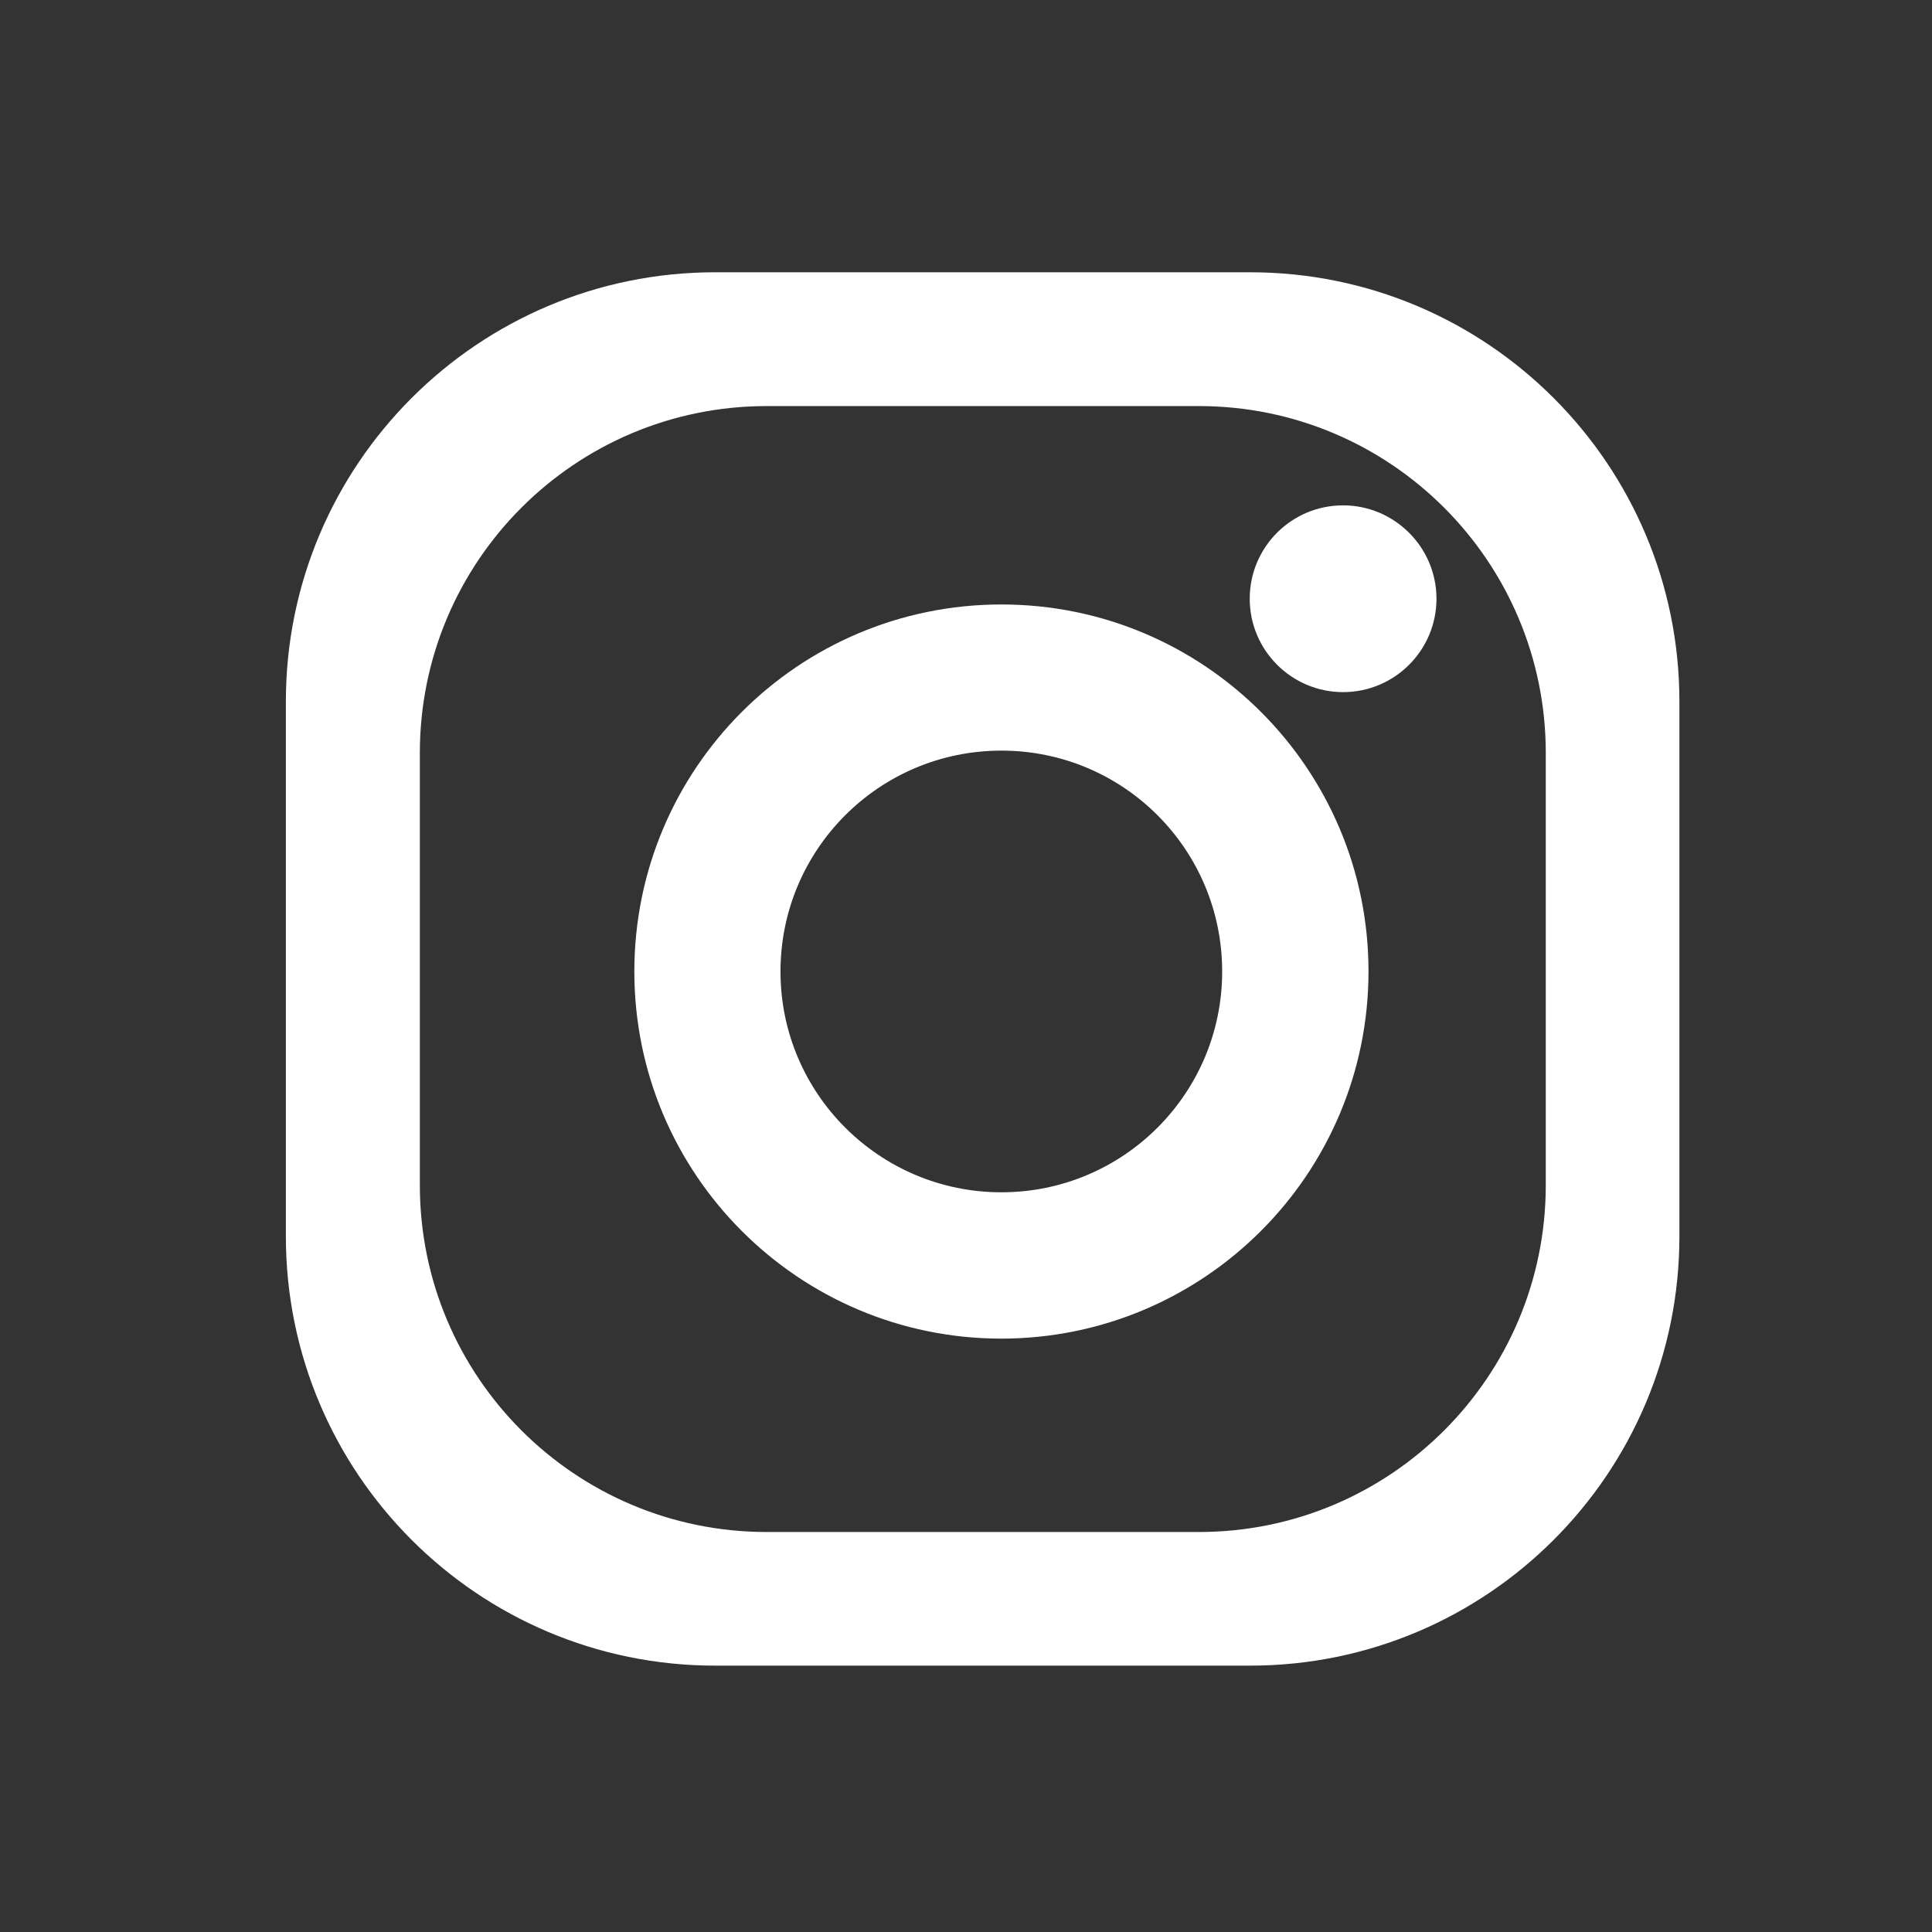
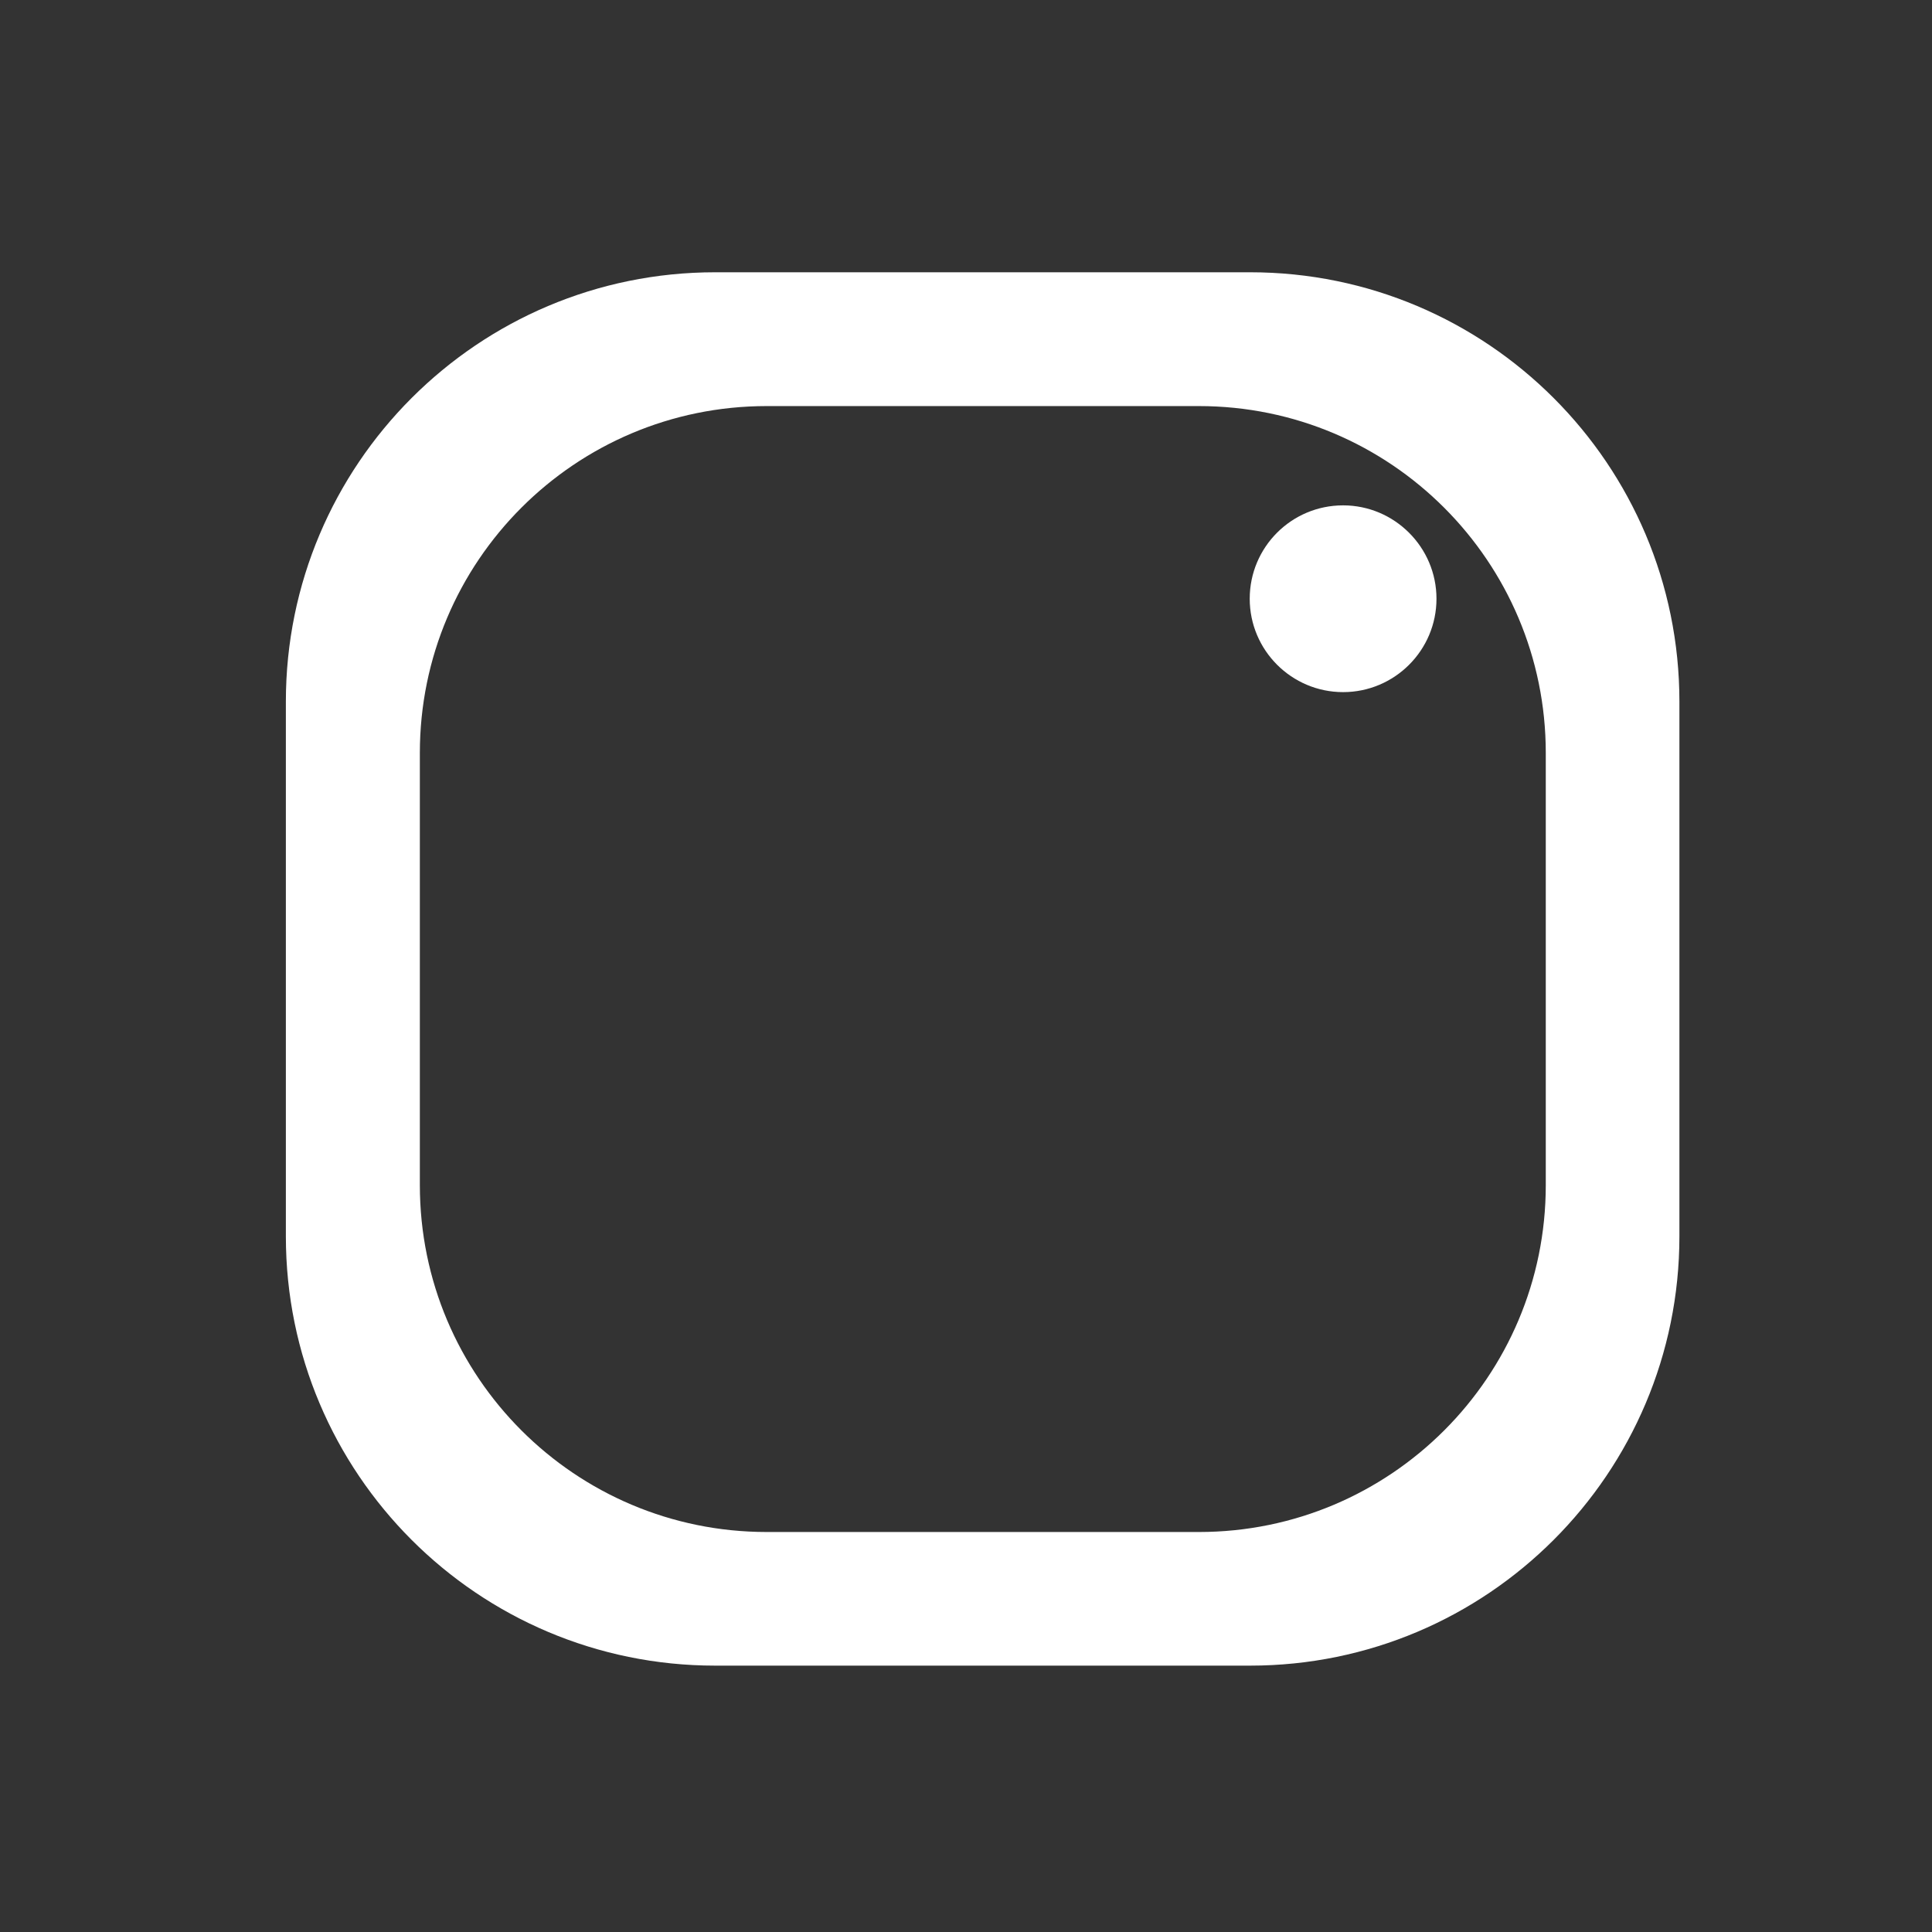
<svg xmlns="http://www.w3.org/2000/svg" version="1.1" id="Ebene_1" x="0px" y="0px" viewBox="0 0 1080 1080" style="enable-background:new 0 0 1080 1080;" xml:space="preserve">
  <rect x="0" y="0" width="1080" height="1080" fill="#333333" stroke="none" />
  <style type="text/css">
	.st0{display:none;fill:none;stroke:#FFFFFF;stroke-miterlimit:10;}
	.st1{display:none;fill:#FFFFFF;}
	.st2{fill:#FFFFFF;}
</style>
-   <circle class="st0" cx="547.4" cy="539.8" r="449.8" />
-   <path class="st1" d="M679.6,286h88.3V147.1H658.2h-22.7c0,0-83.2-2.1-136.3,66.9c0,0-36.1,34.1-36.7,133.8h0V452H331.7V598h130.9  v381h150.8V599.4h1.6V598h128.4L761.3,452H613.4V347.8h0C613.8,336.2,619,284.9,679.6,286z" />
  <g>
    <g>
      <g>
        <path class="st2" d="M698.8,152.2h-299c-132.6,0-240,107.5-240,240v298.9c0,132.5,107.4,240,240,240h299     c132.6,0,240-107.5,240-240V392.2C938.8,259.7,831.4,152.2,698.8,152.2z M864.1,662.5c0,107.1-86.8,193.9-193.9,193.9H428.6     c-107.1,0-193.9-86.8-193.9-193.9V420.9c0-107.1,86.8-193.9,193.9-193.9h241.6c107.1,0,193.9,86.9,193.9,193.9V662.5z" />
-         <path class="st2" d="M559.8,337.9c-113.4,0-205.2,91.8-205.2,205.2c0,113.3,91.9,205.2,205.2,205.2     C673.1,748.2,765,656.3,765,543C765,429.7,673.1,337.9,559.8,337.9z M559.8,666.5c-68.2,0-123.5-55.3-123.5-123.4     c0-68.2,55.2-123.5,123.5-123.5c68.2,0,123.4,55.2,123.4,123.5C683.2,611.2,628,666.5,559.8,666.5z" />
        <path class="st2" d="M803,334.7c0,28.8-23.4,52.2-52.2,52.2c-28.8,0-52.2-23.4-52.2-52.2c0-28.8,23.3-52.2,52.2-52.2     C779.5,282.5,803,305.9,803,334.7z" />
      </g>
    </g>
  </g>
</svg>